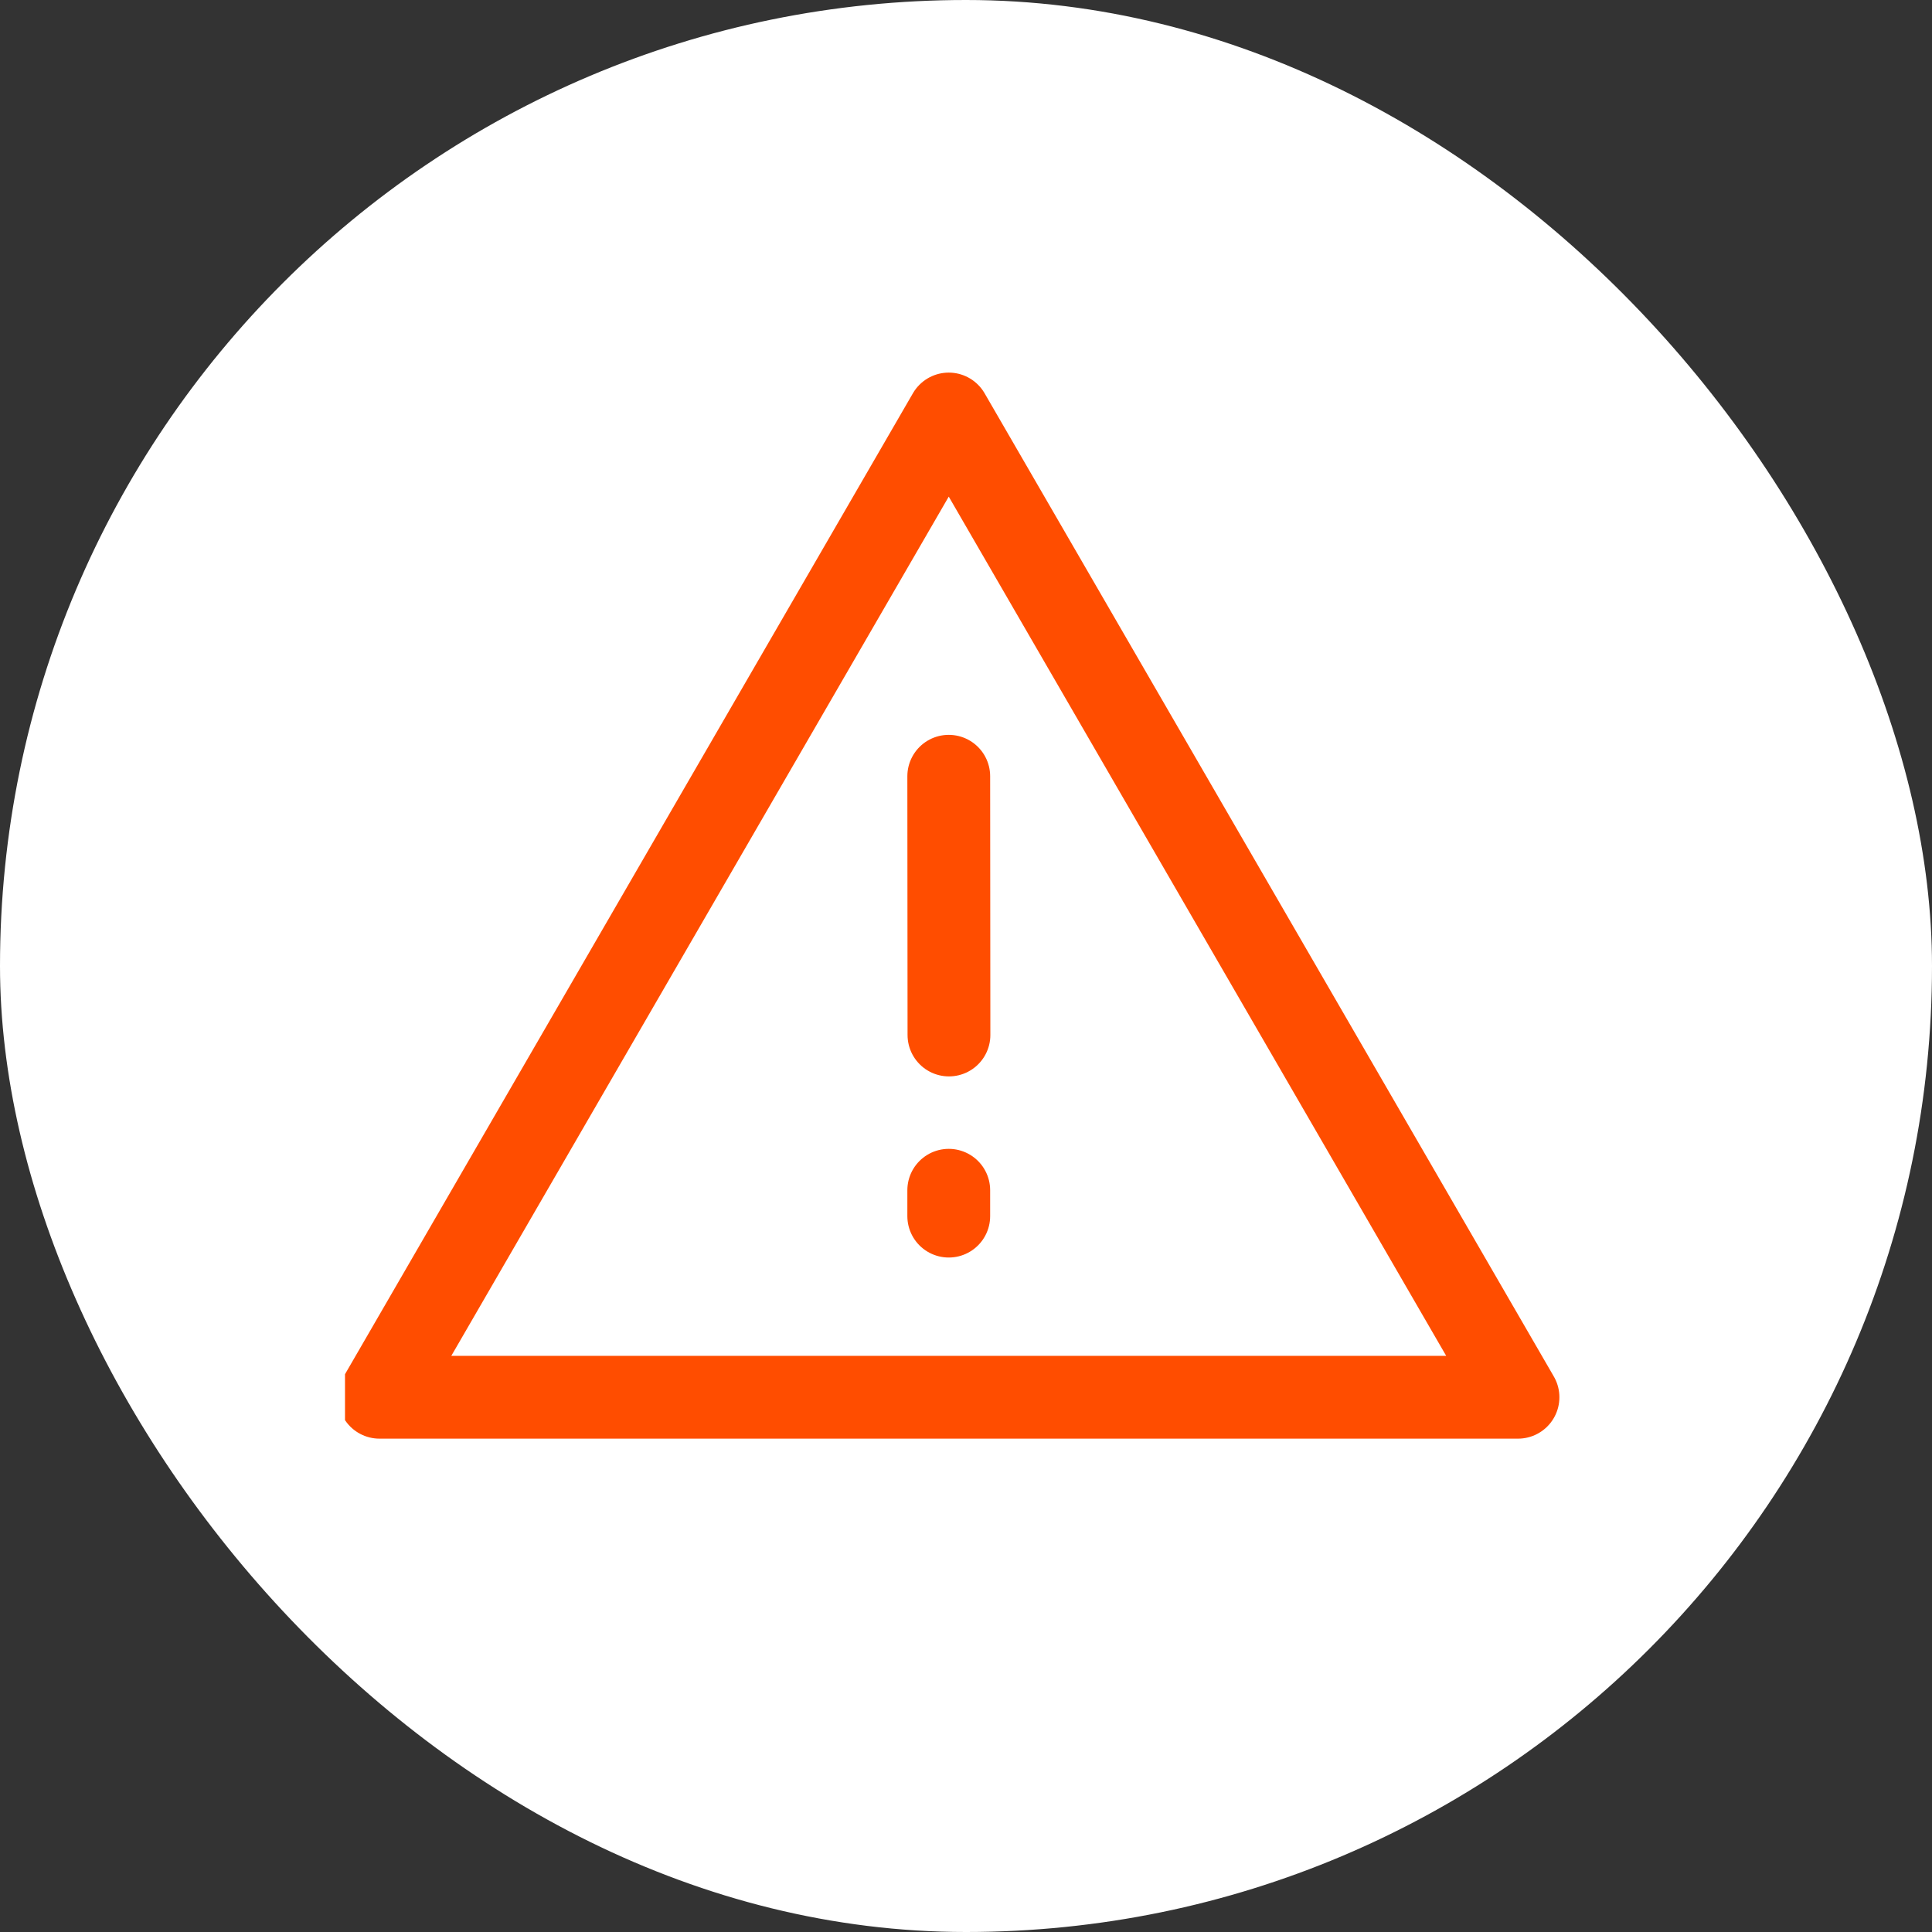
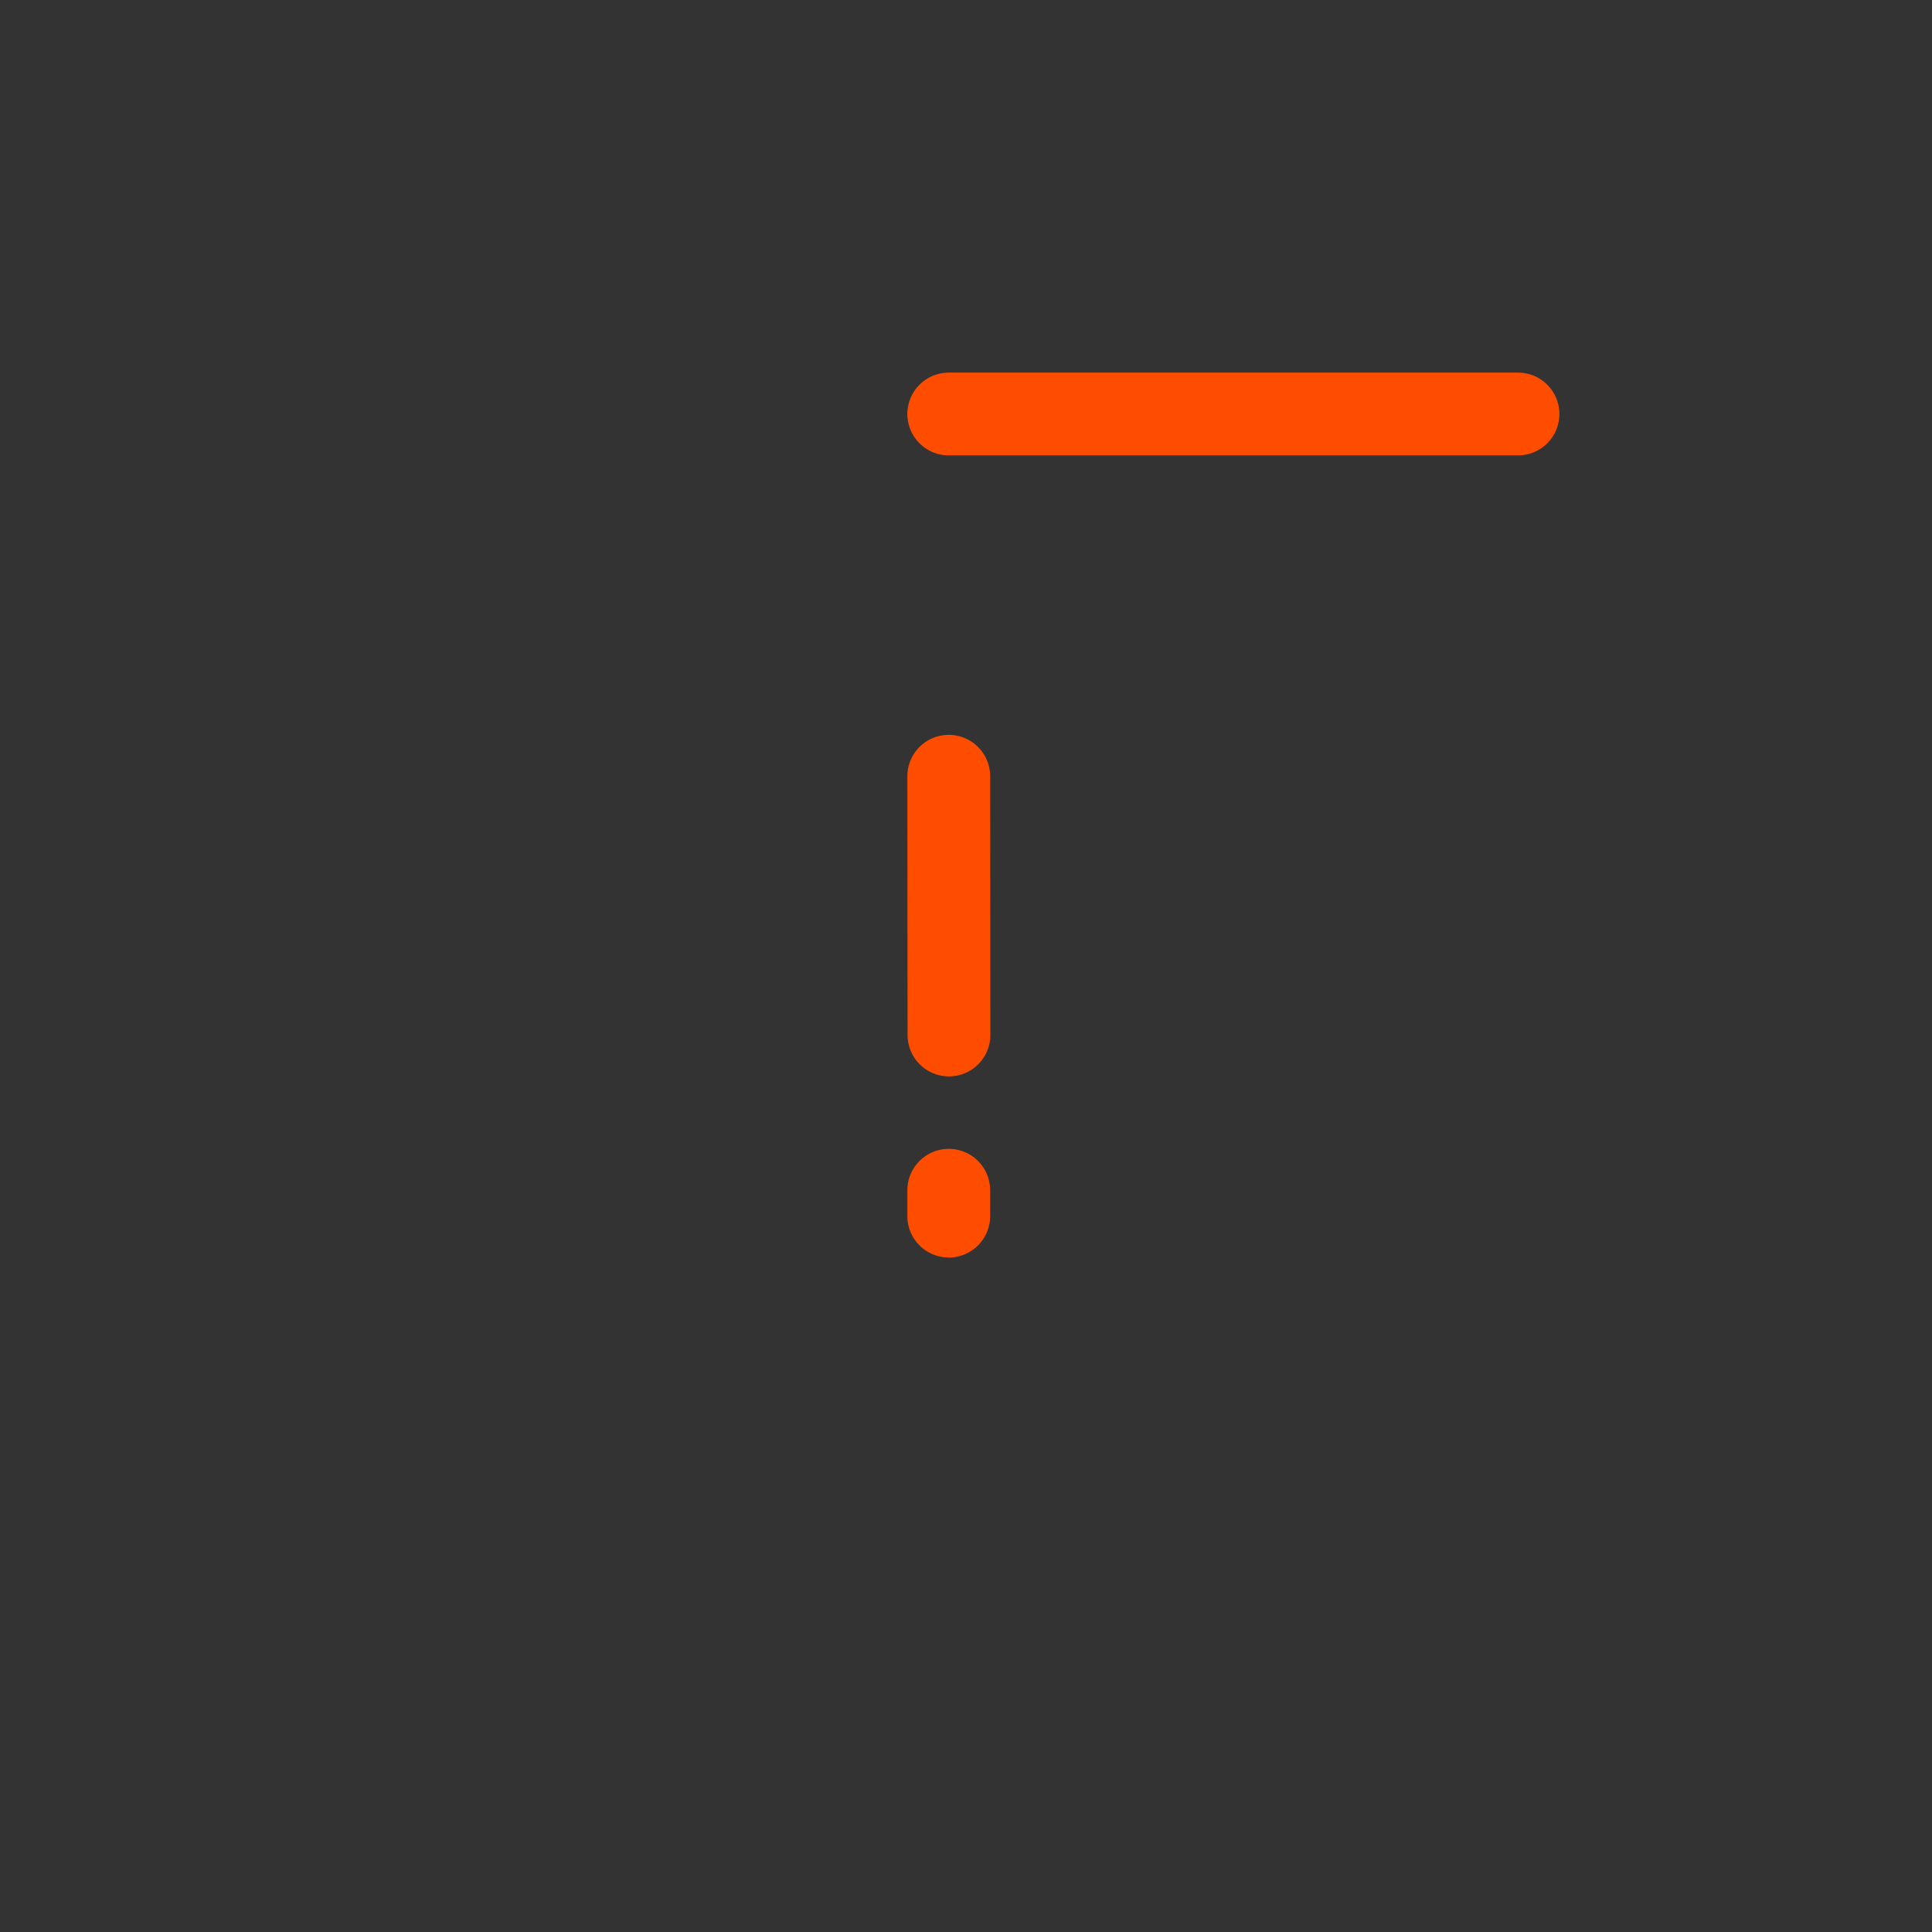
<svg xmlns="http://www.w3.org/2000/svg" width="56" height="56" viewBox="0 0 56 56" fill="none">
  <rect x="0" y="0" width="56" height="56" fill="#333333" stroke="none" />
-   <rect width="56" height="56" rx="28" fill="white" />
  <g clip-path="url(#clip0_8454_6145)">
-     <path d="M27.5 12L11 40.5H44L27.5 12Z" stroke="#FF4D00" stroke-width="2.4" stroke-linejoin="round" />
+     <path d="M27.5 12H44L27.5 12Z" stroke="#FF4D00" stroke-width="2.4" stroke-linejoin="round" />
    <path d="M27.5 34.5V35.25M27.5 22.5L27.506 30" stroke="#FF4D00" stroke-width="2.4" stroke-linecap="round" />
  </g>
  <defs>
    <clipPath id="clip0_8454_6145">
      <rect width="36" height="36" fill="white" transform="translate(10 10)" />
    </clipPath>
  </defs>
</svg>